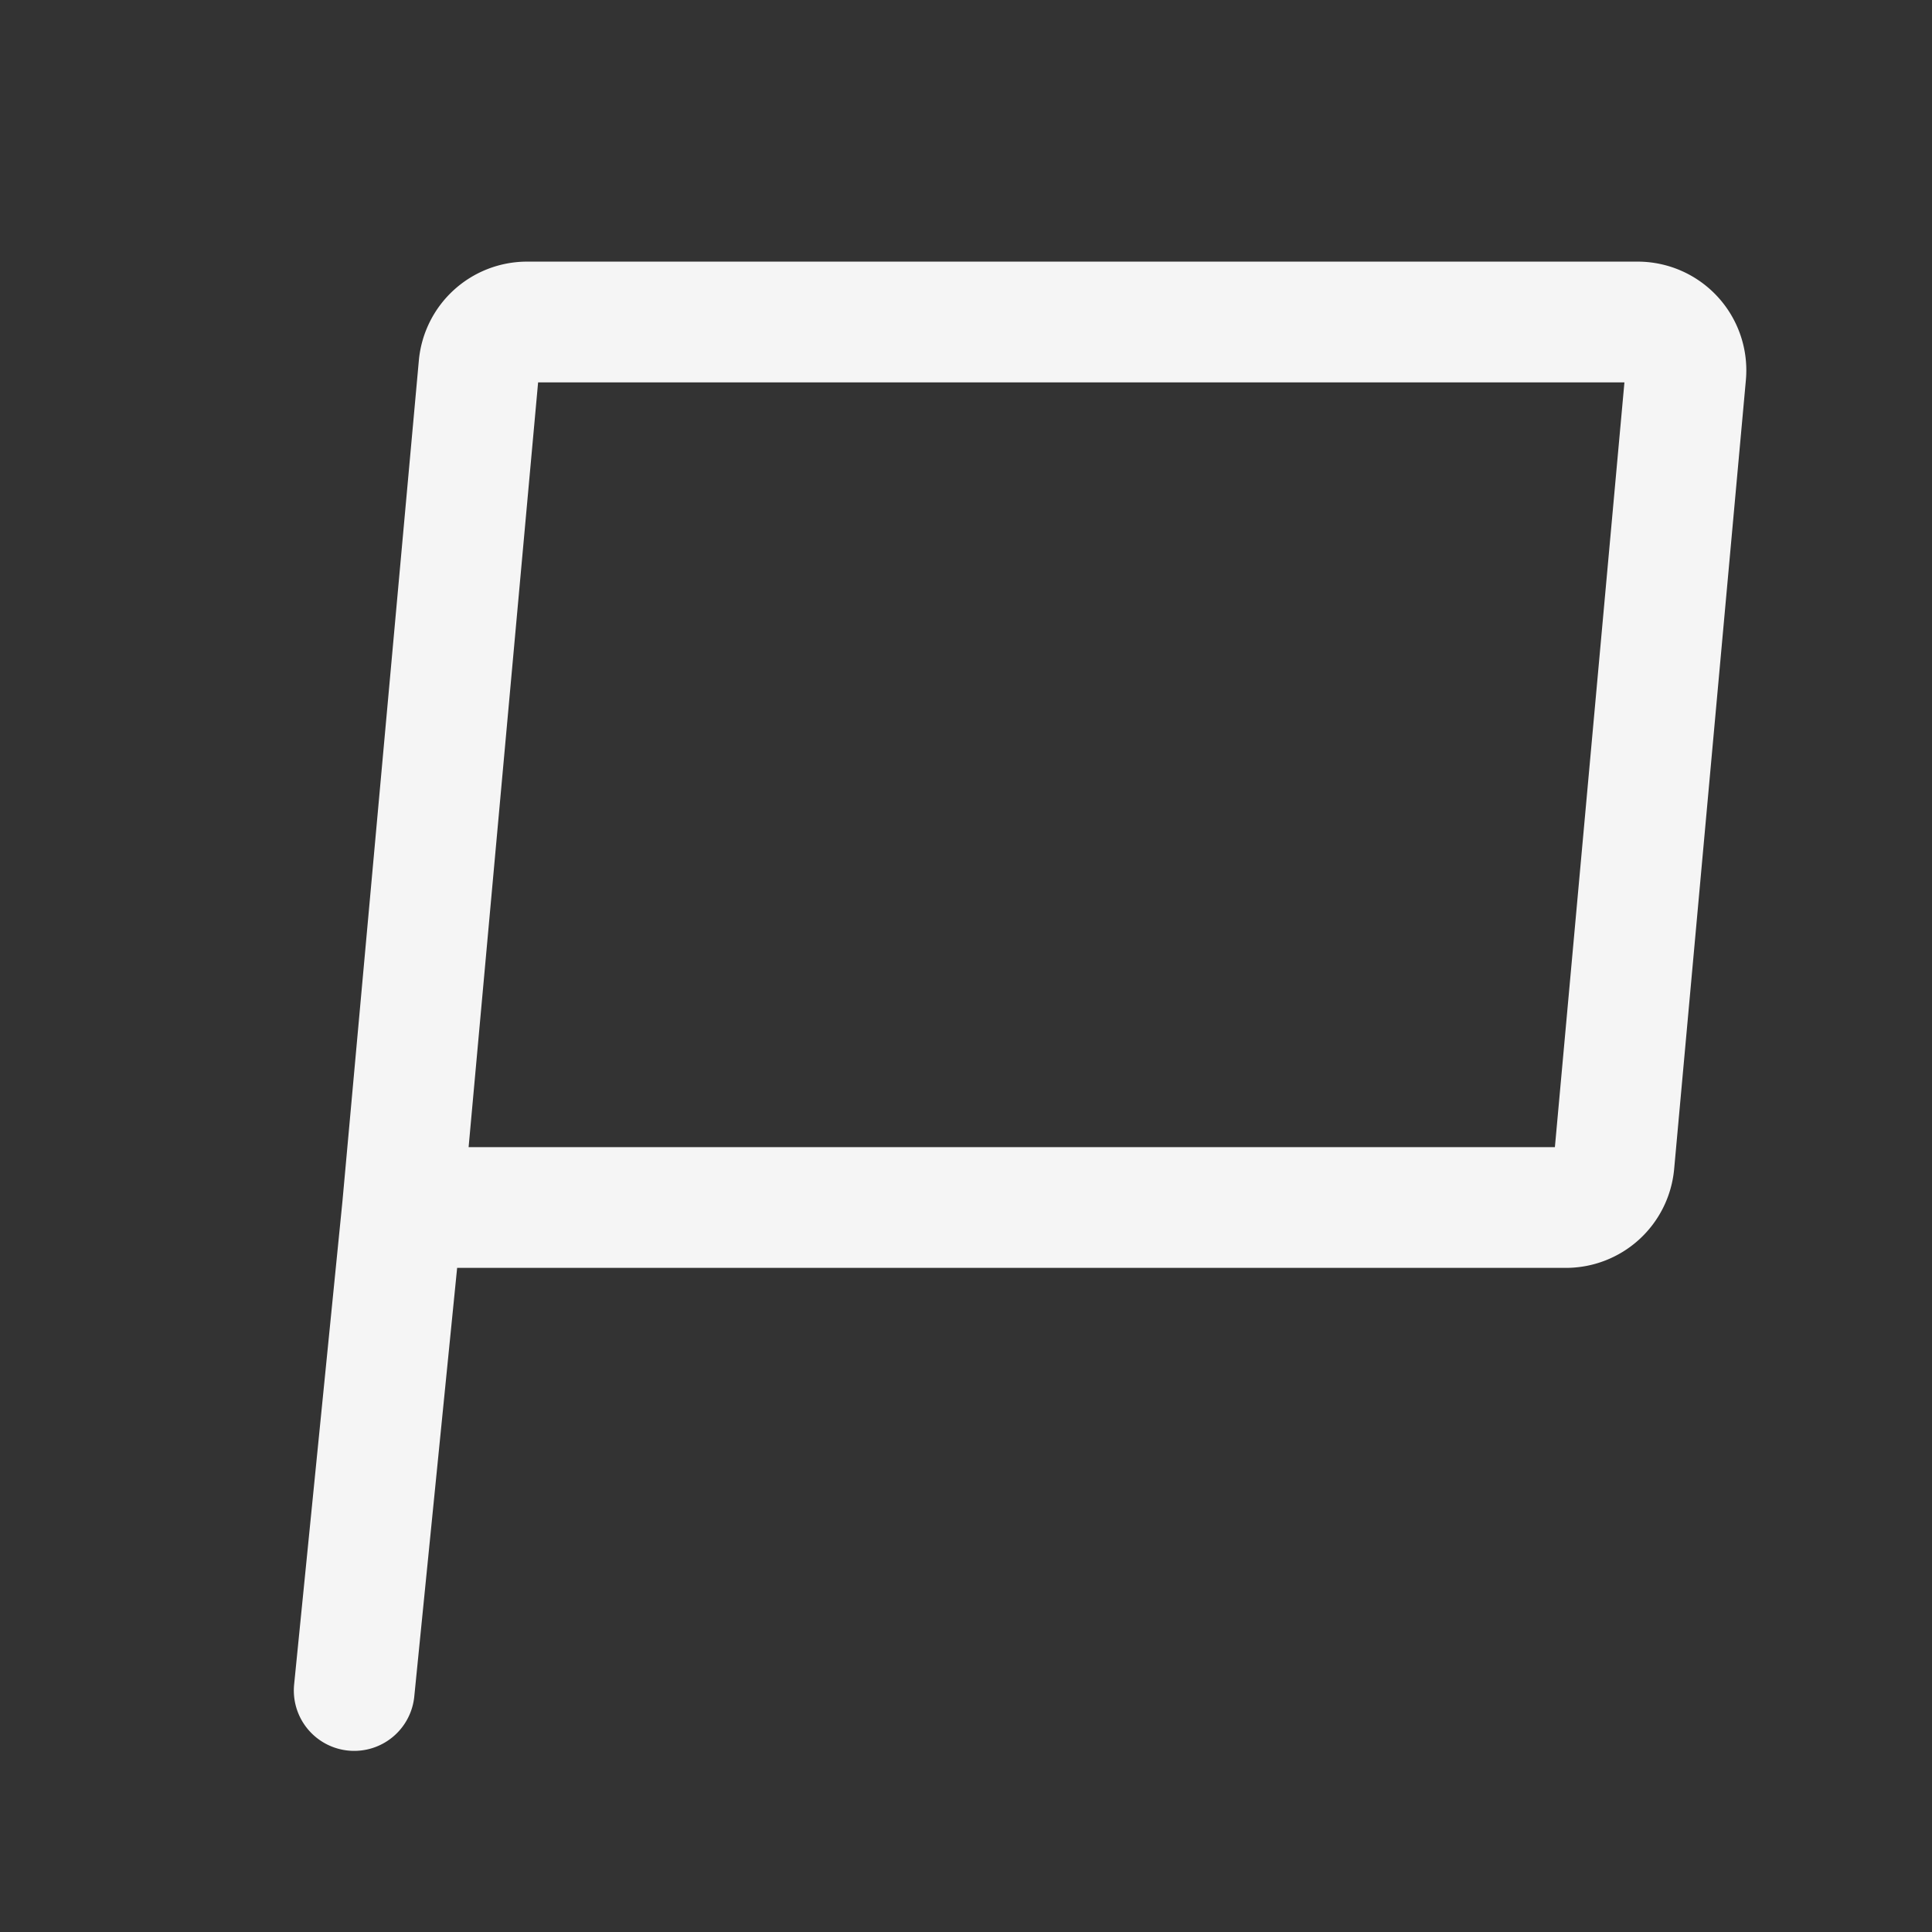
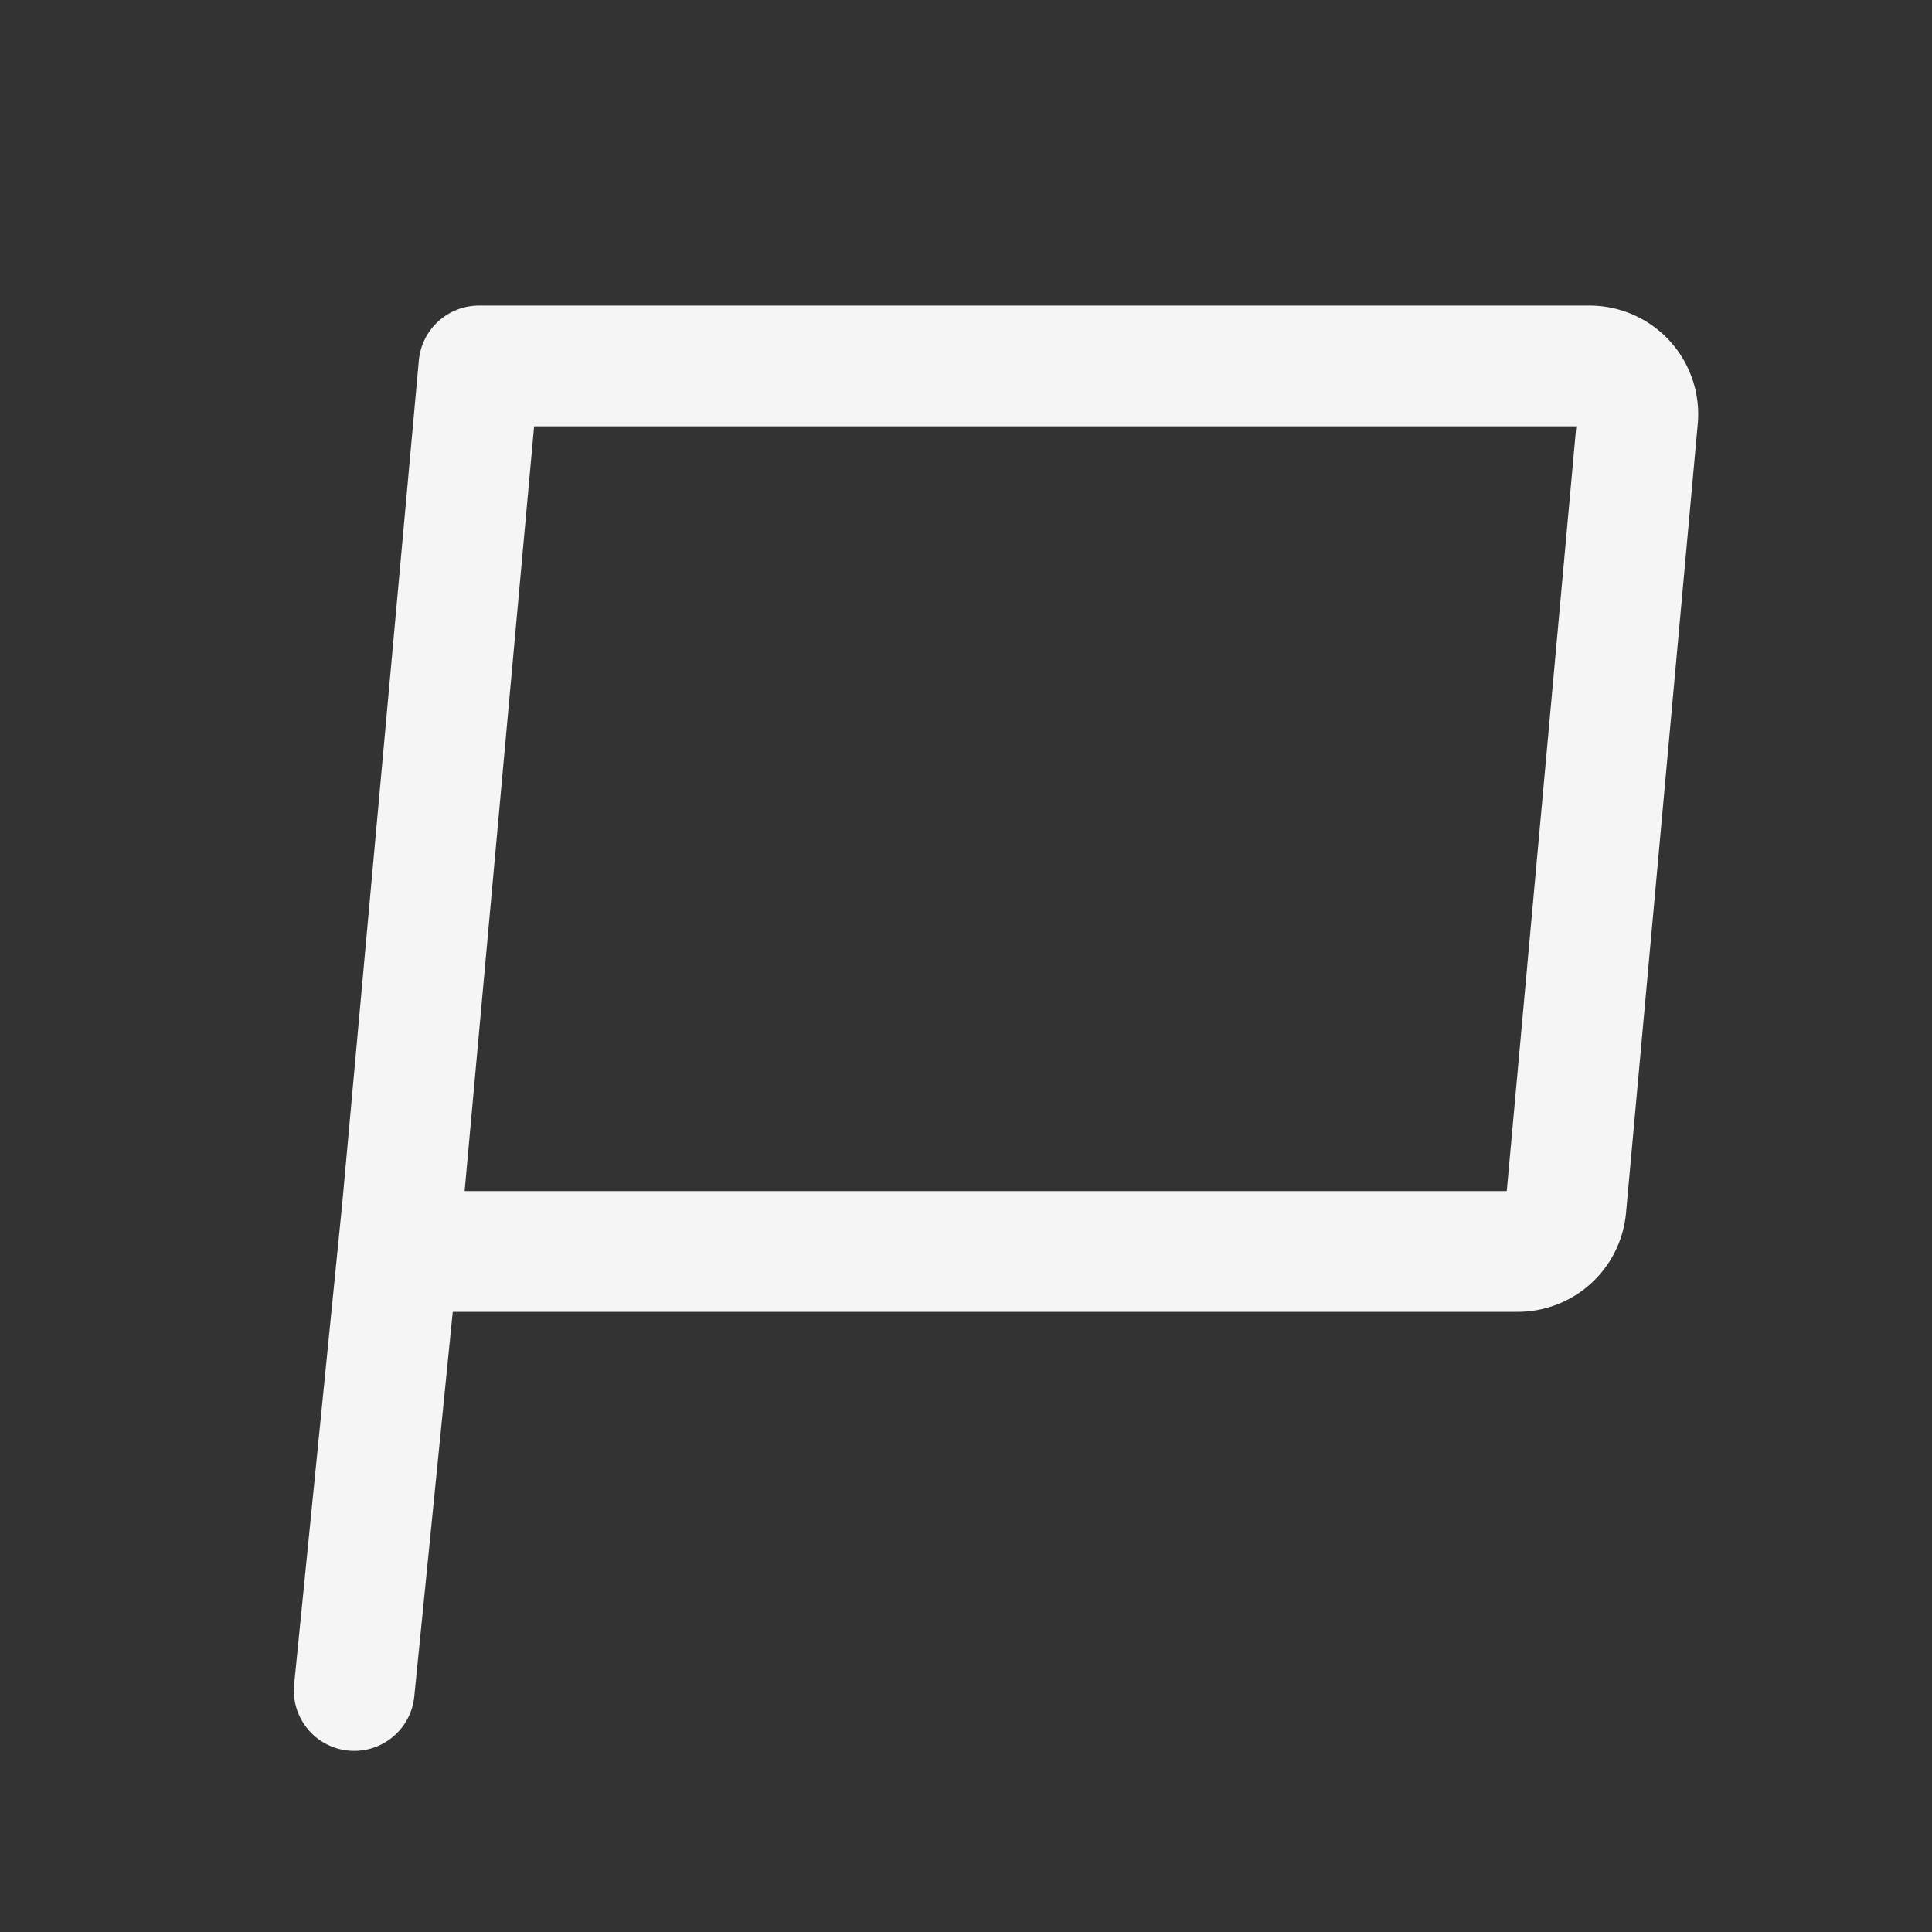
<svg xmlns="http://www.w3.org/2000/svg" width="18px" height="18px" stroke-width="1.5" viewBox="0 0 24 24" fill="none" color="#f5f5f5">
  <rect x="0" y="0" width="24" height="24" fill="#333333" stroke="none" />
-   <path d="M5 15l.95-10.454A.6.6 0 016.548 4h13.795a.6.6 0 01.598.654l-.891 9.8a.6.6 0 01-.598.546H5zm0 0l-.6 6" stroke="#f5f5f5" stroke-width="1.5" stroke-linecap="round" stroke-linejoin="round" />
+   <path d="M5 15l.95-10.454h13.795a.6.6 0 01.598.654l-.891 9.8a.6.6 0 01-.598.546H5zm0 0l-.6 6" stroke="#f5f5f5" stroke-width="1.5" stroke-linecap="round" stroke-linejoin="round" />
</svg>